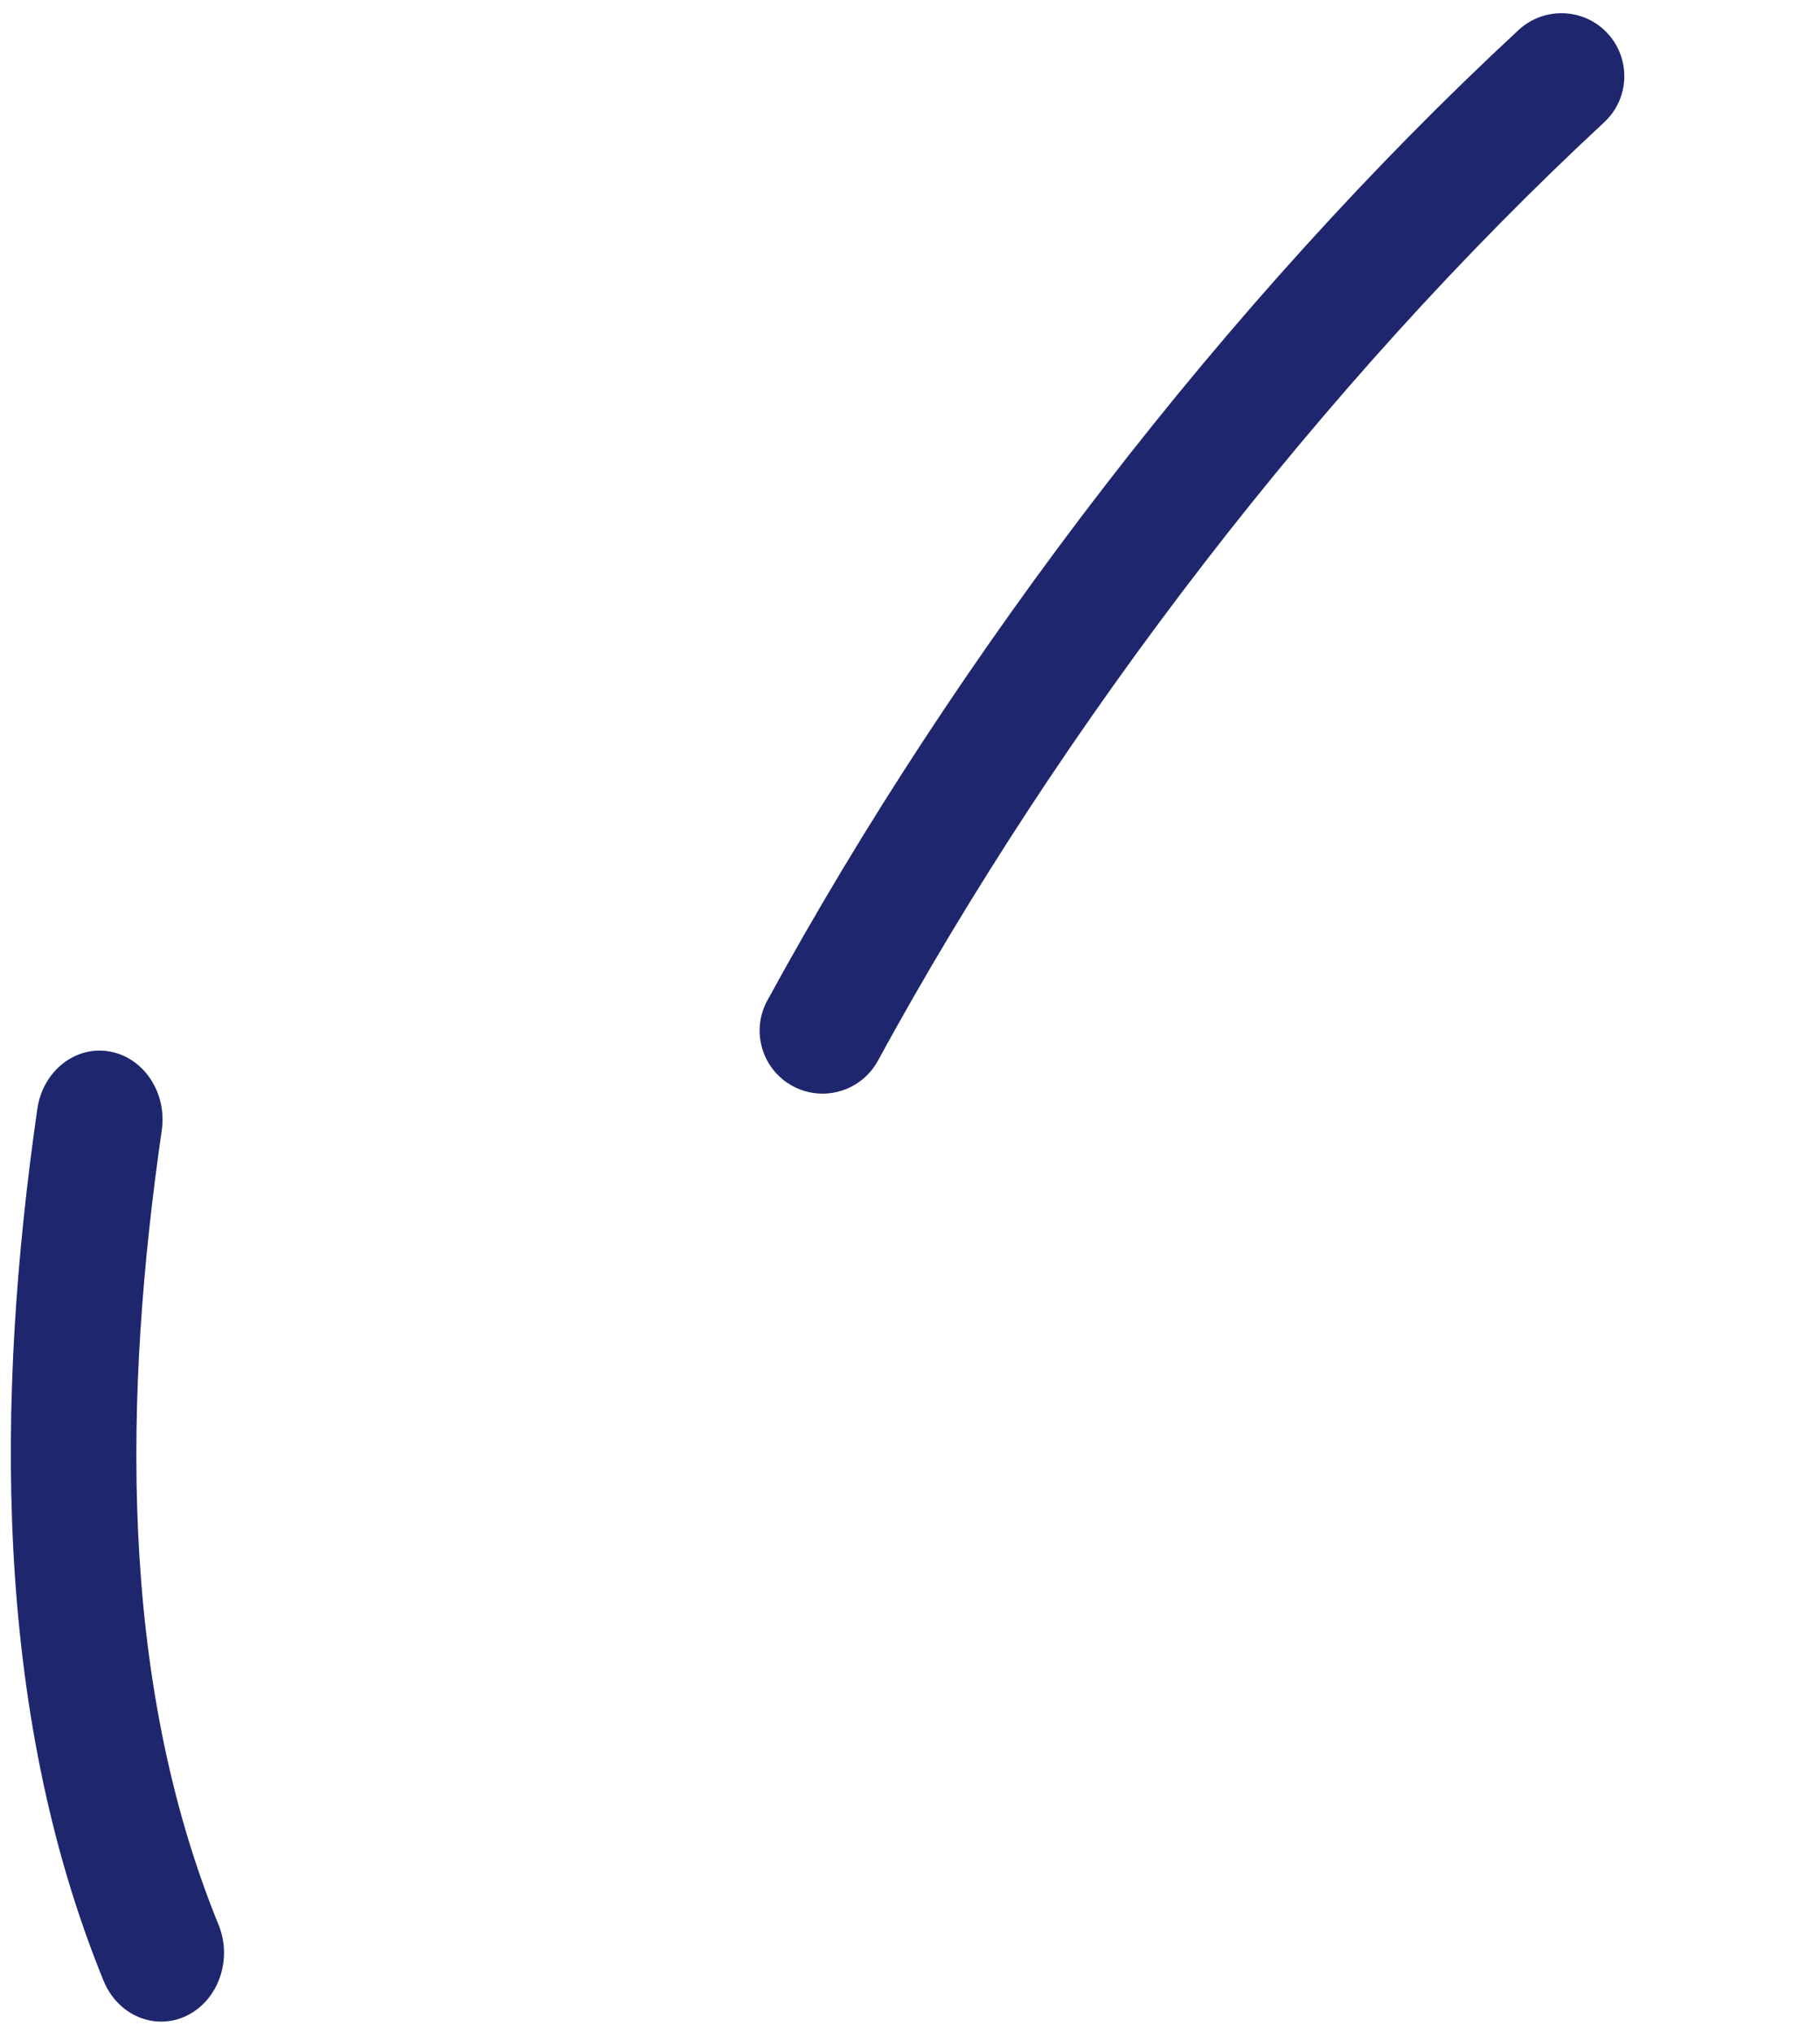
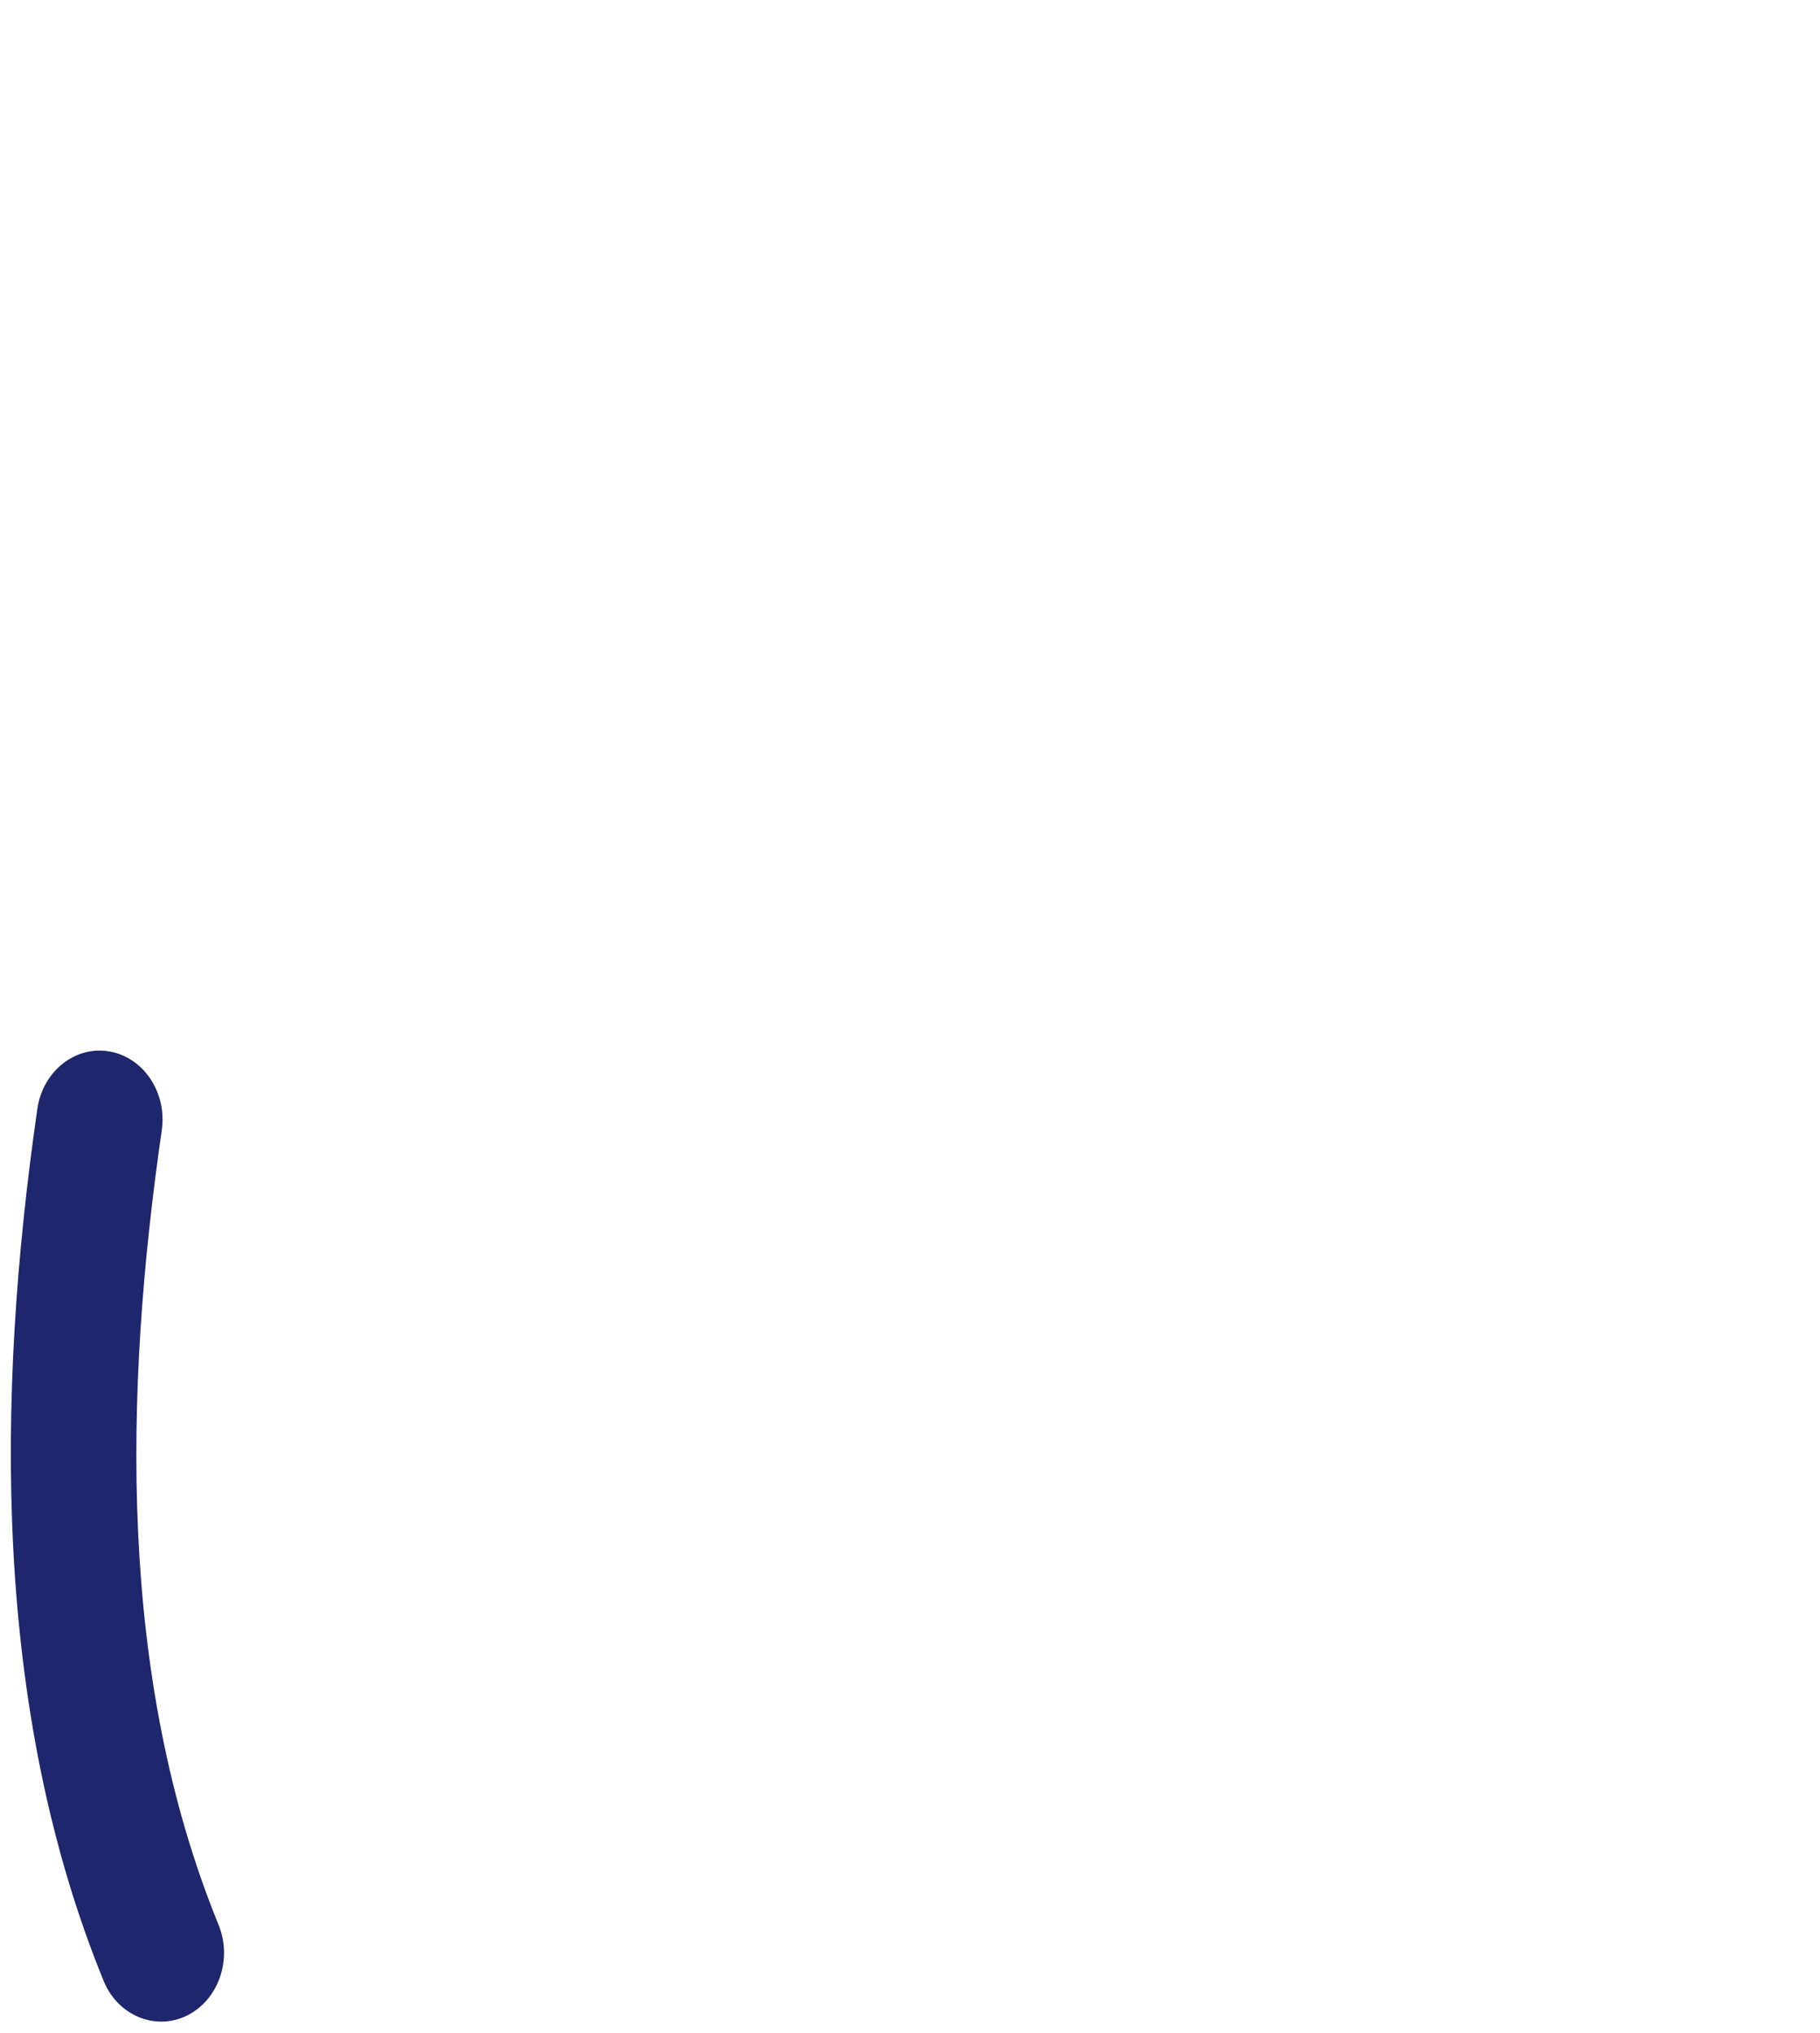
<svg xmlns="http://www.w3.org/2000/svg" width="77" height="86" viewBox="0 0 77 86" fill="none">
-   <path fill-rule="evenodd" clip-rule="evenodd" d="M32.464 42.321C40.516 27.562 51.893 12.723 64.248 1.269C65.328 0.27 67.016 0.332 68.012 1.411C69.009 2.489 68.948 4.175 67.868 5.174C55.922 16.25 44.919 30.601 37.14 44.871C36.434 46.162 34.815 46.638 33.526 45.934C32.238 45.229 31.758 43.612 32.464 42.321Z" fill="#1E266D" />
  <path fill-rule="evenodd" clip-rule="evenodd" d="M4.384 83.789C-0.303 72.308 -0.175 59.056 1.581 46.896C1.816 45.308 3.18 44.224 4.625 44.475C6.08 44.724 7.07 46.217 6.845 47.802C5.241 58.878 4.98 70.961 9.247 81.418C9.846 82.884 9.241 84.607 7.902 85.26C6.563 85.913 4.983 85.255 4.384 83.789Z" fill="#1E266D" />
</svg>